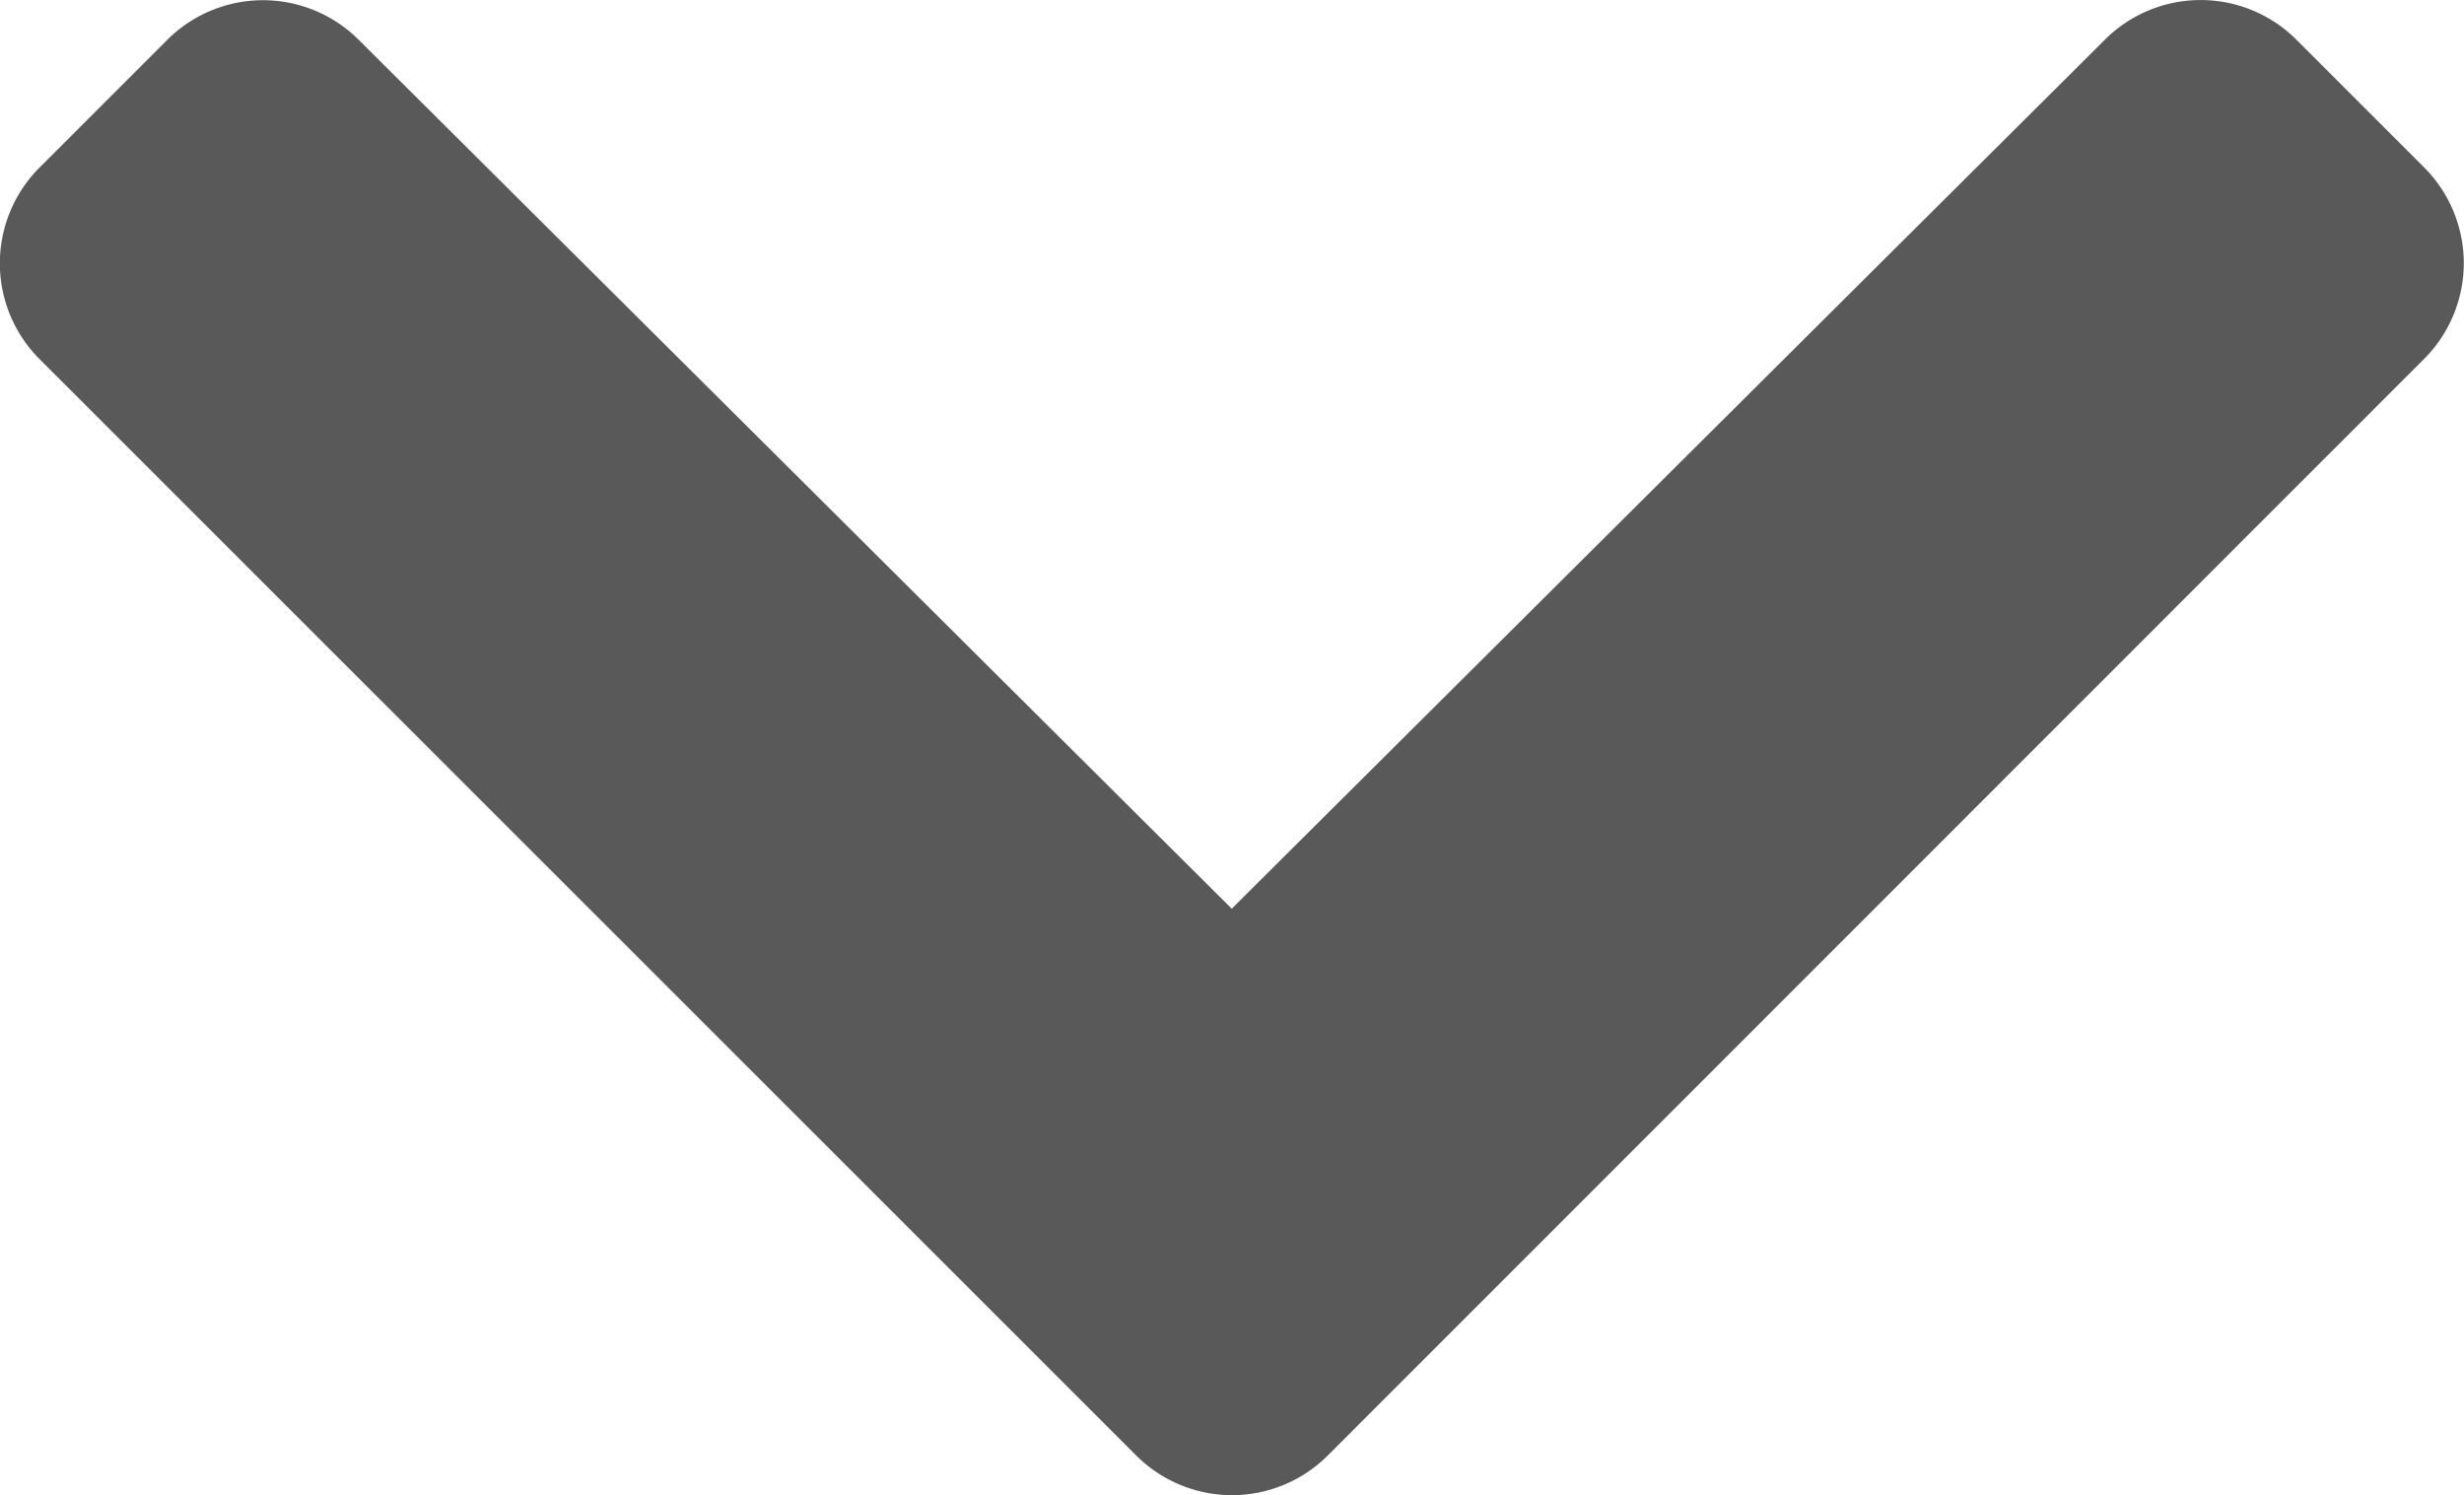
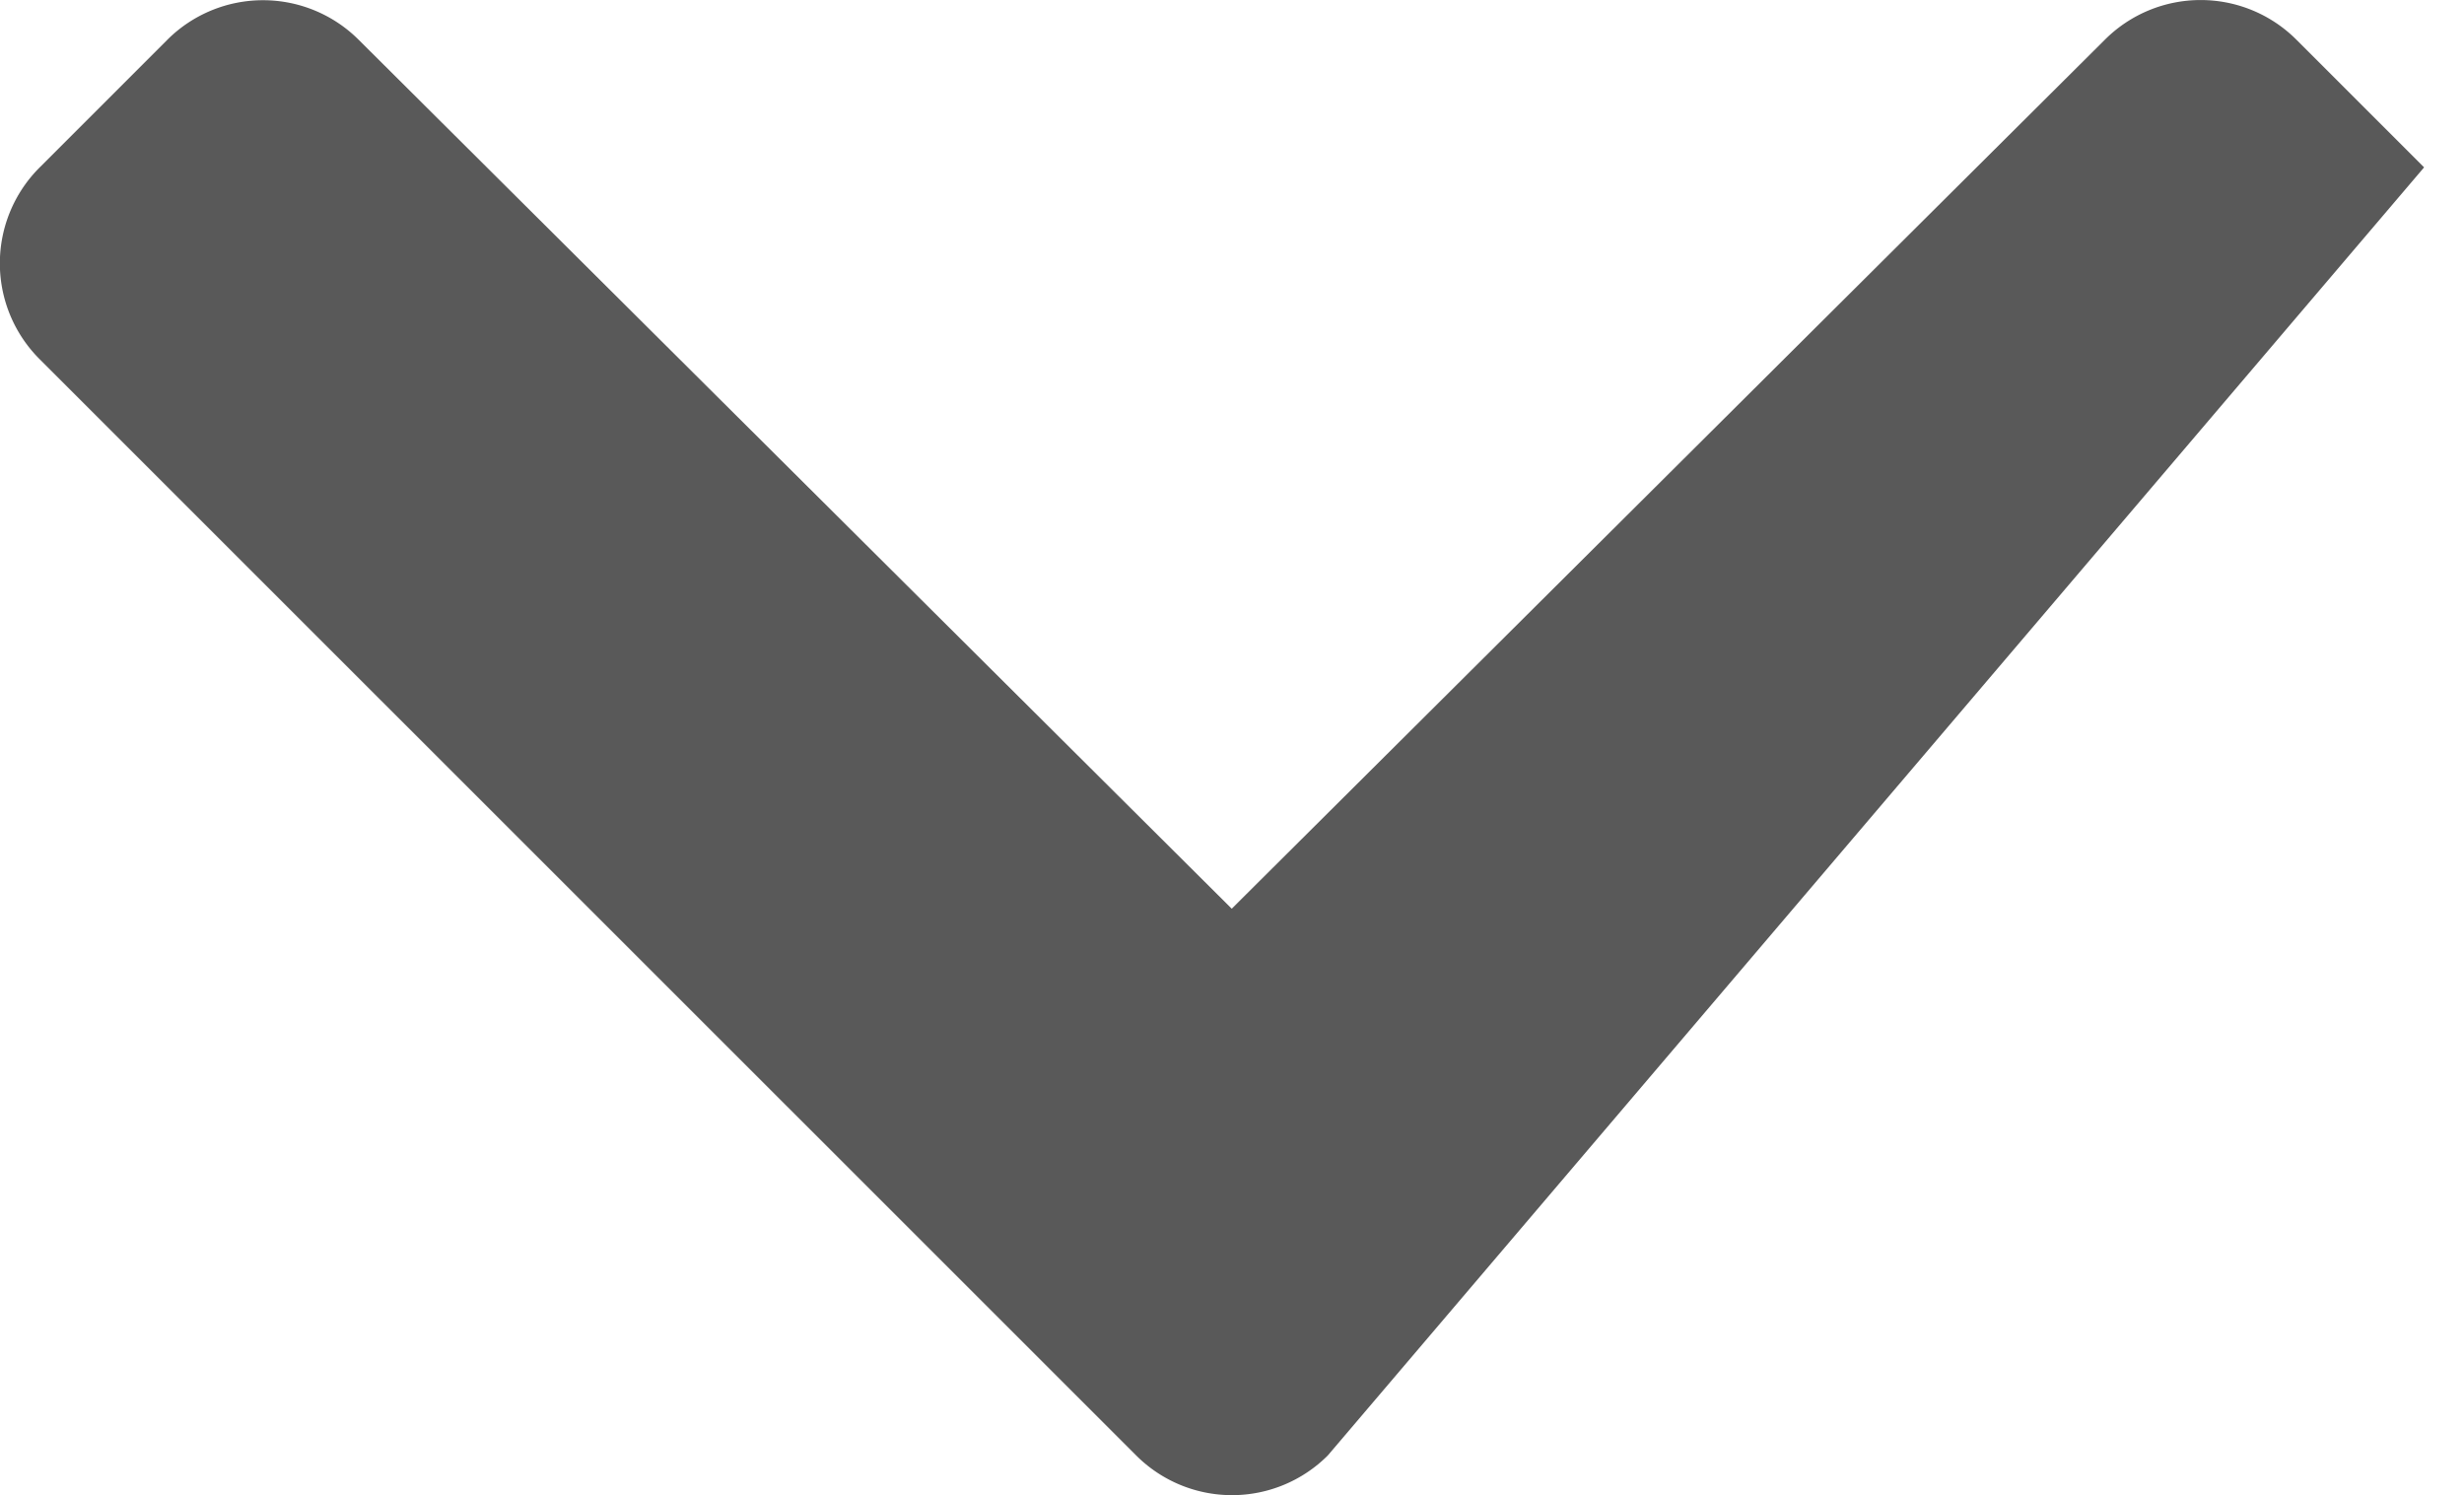
<svg xmlns="http://www.w3.org/2000/svg" width="13.955" height="8.469" viewBox="0 0 13.955 8.469">
-   <path id="Icon_awesome-chevron-down" data-name="Icon awesome-chevron-down" d="M6.833,16.927.622,10.717a.767.767,0,0,1,0-1.085l.724-.724a.767.767,0,0,1,1.083,0l4.945,4.922L12.32,8.907a.767.767,0,0,1,1.083,0l.724.724a.767.767,0,0,1,0,1.085L7.918,16.927A.767.767,0,0,1,6.833,16.927Z" transform="translate(-0.398 -8.683)" fill="#595959" />
+   <path id="Icon_awesome-chevron-down" data-name="Icon awesome-chevron-down" d="M6.833,16.927.622,10.717a.767.767,0,0,1,0-1.085l.724-.724a.767.767,0,0,1,1.083,0l4.945,4.922L12.32,8.907a.767.767,0,0,1,1.083,0l.724.724L7.918,16.927A.767.767,0,0,1,6.833,16.927Z" transform="translate(-0.398 -8.683)" fill="#595959" />
</svg>